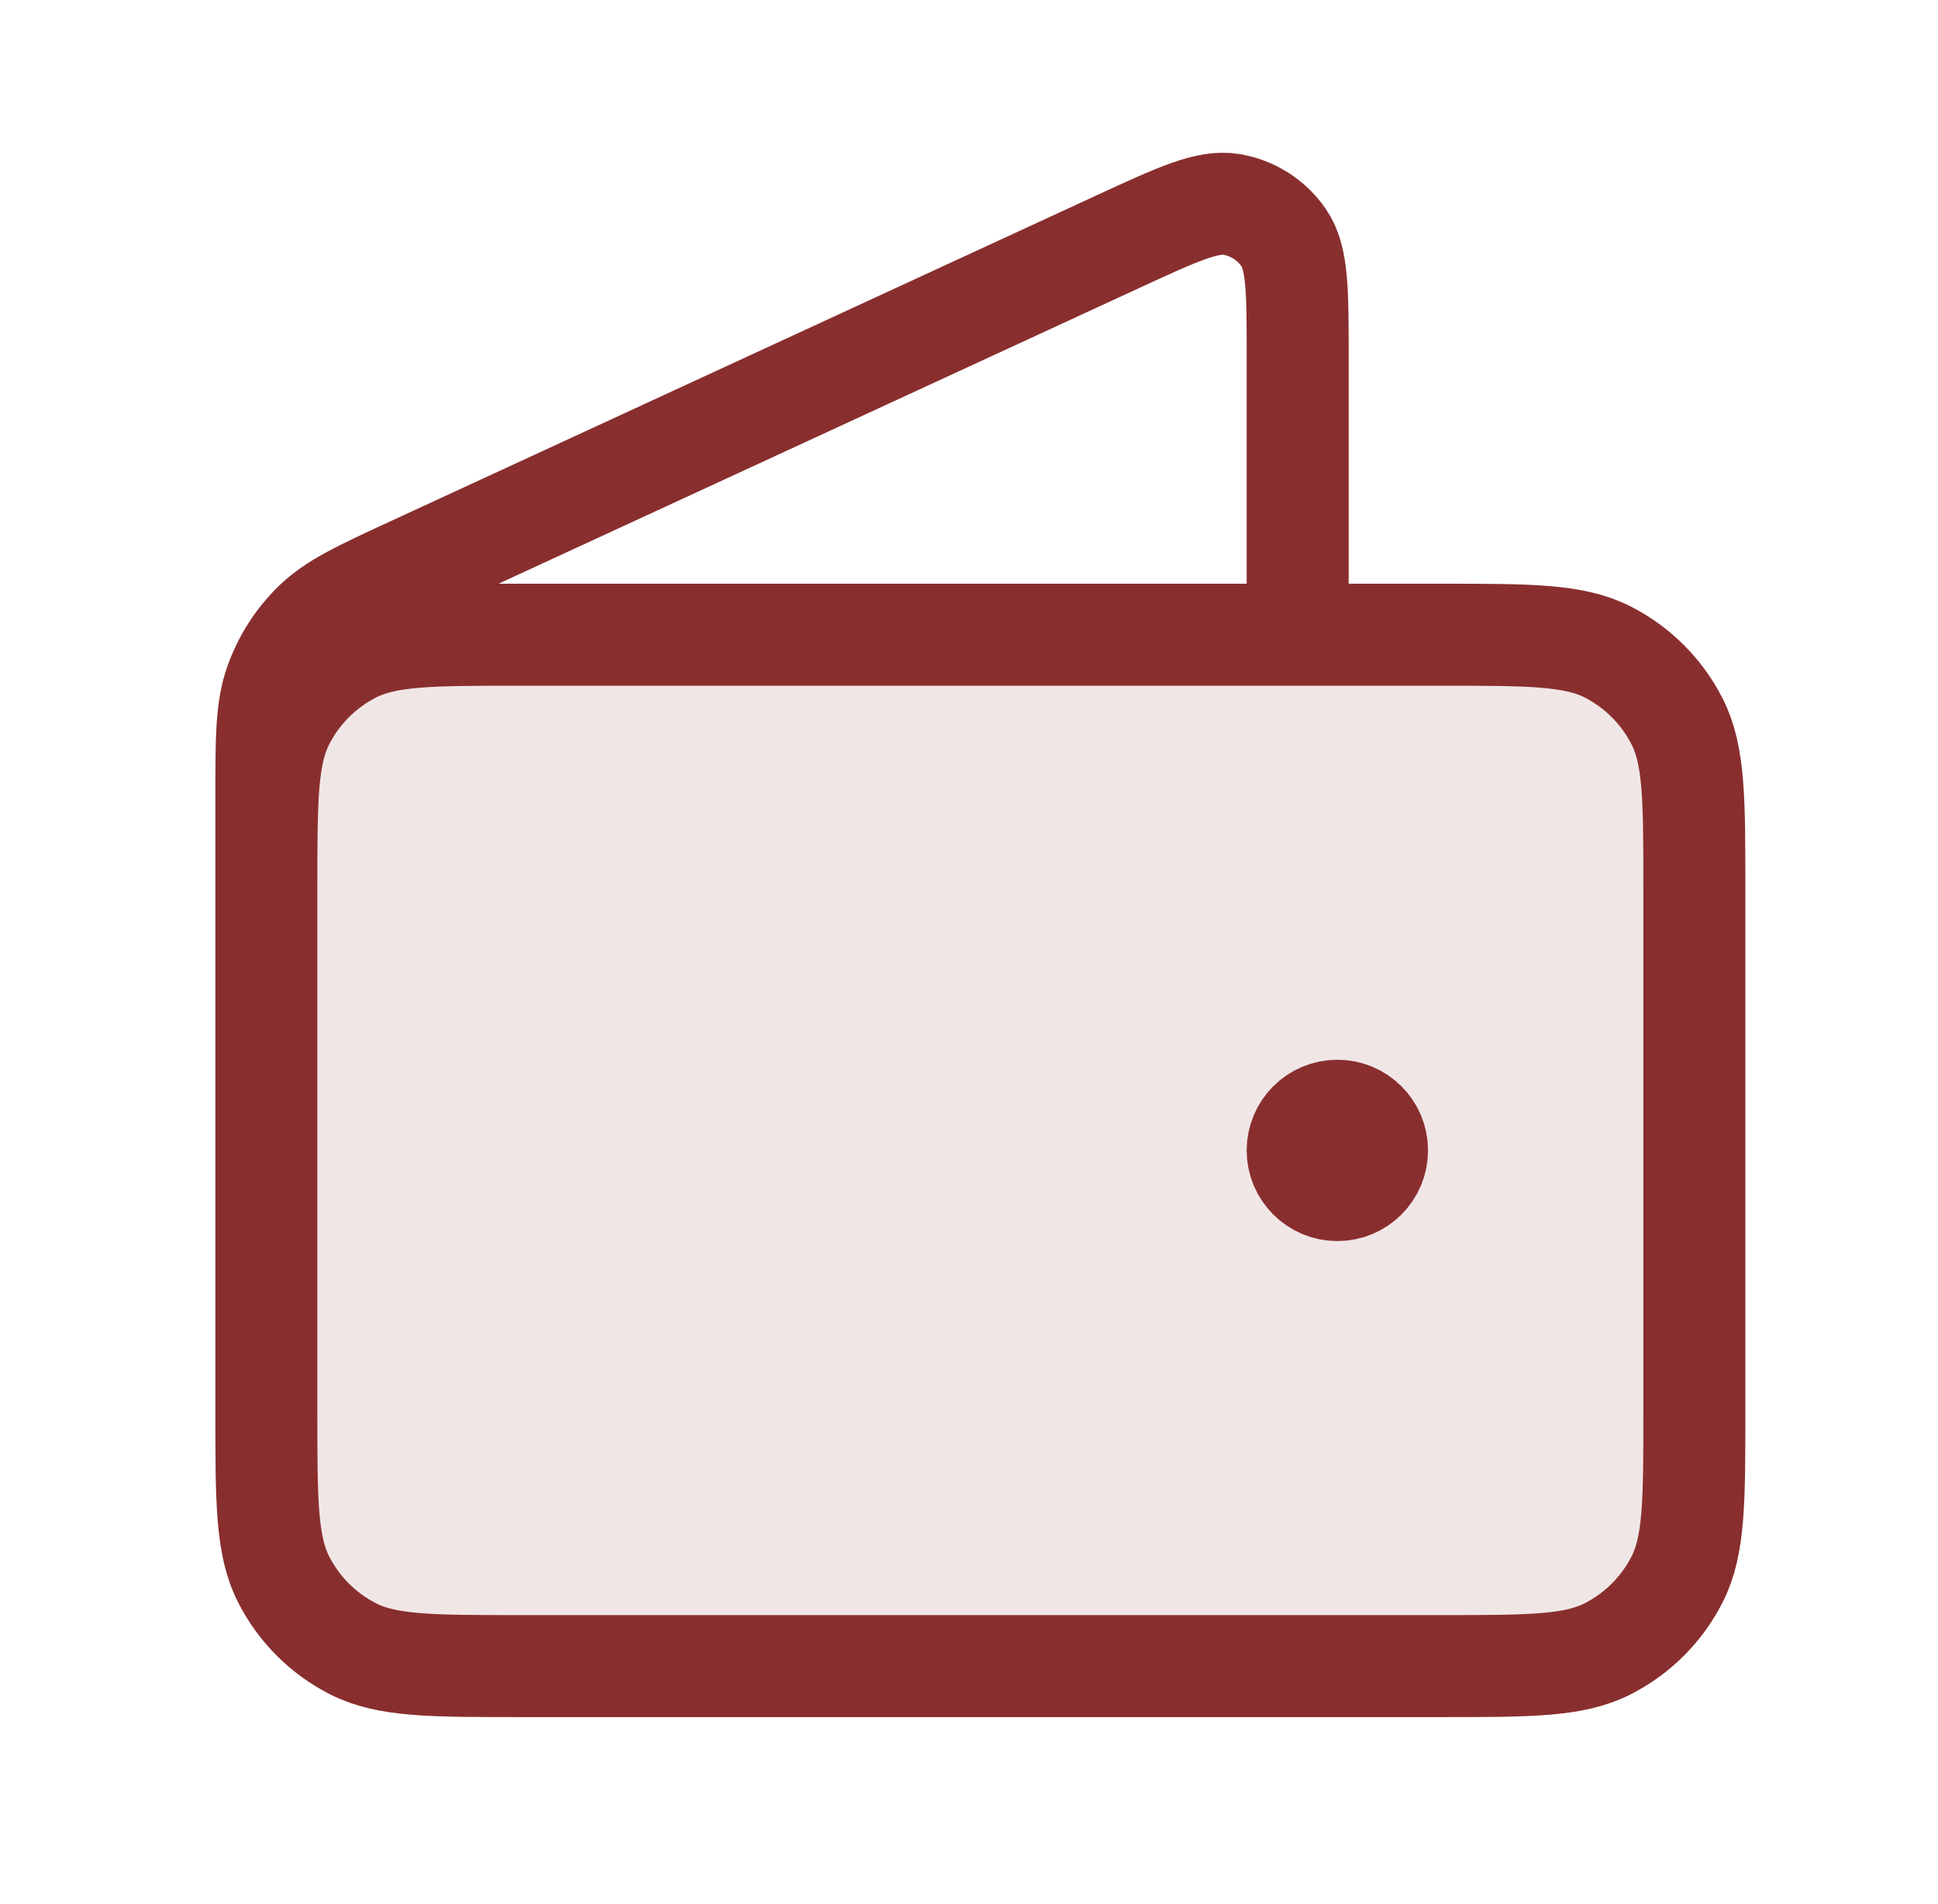
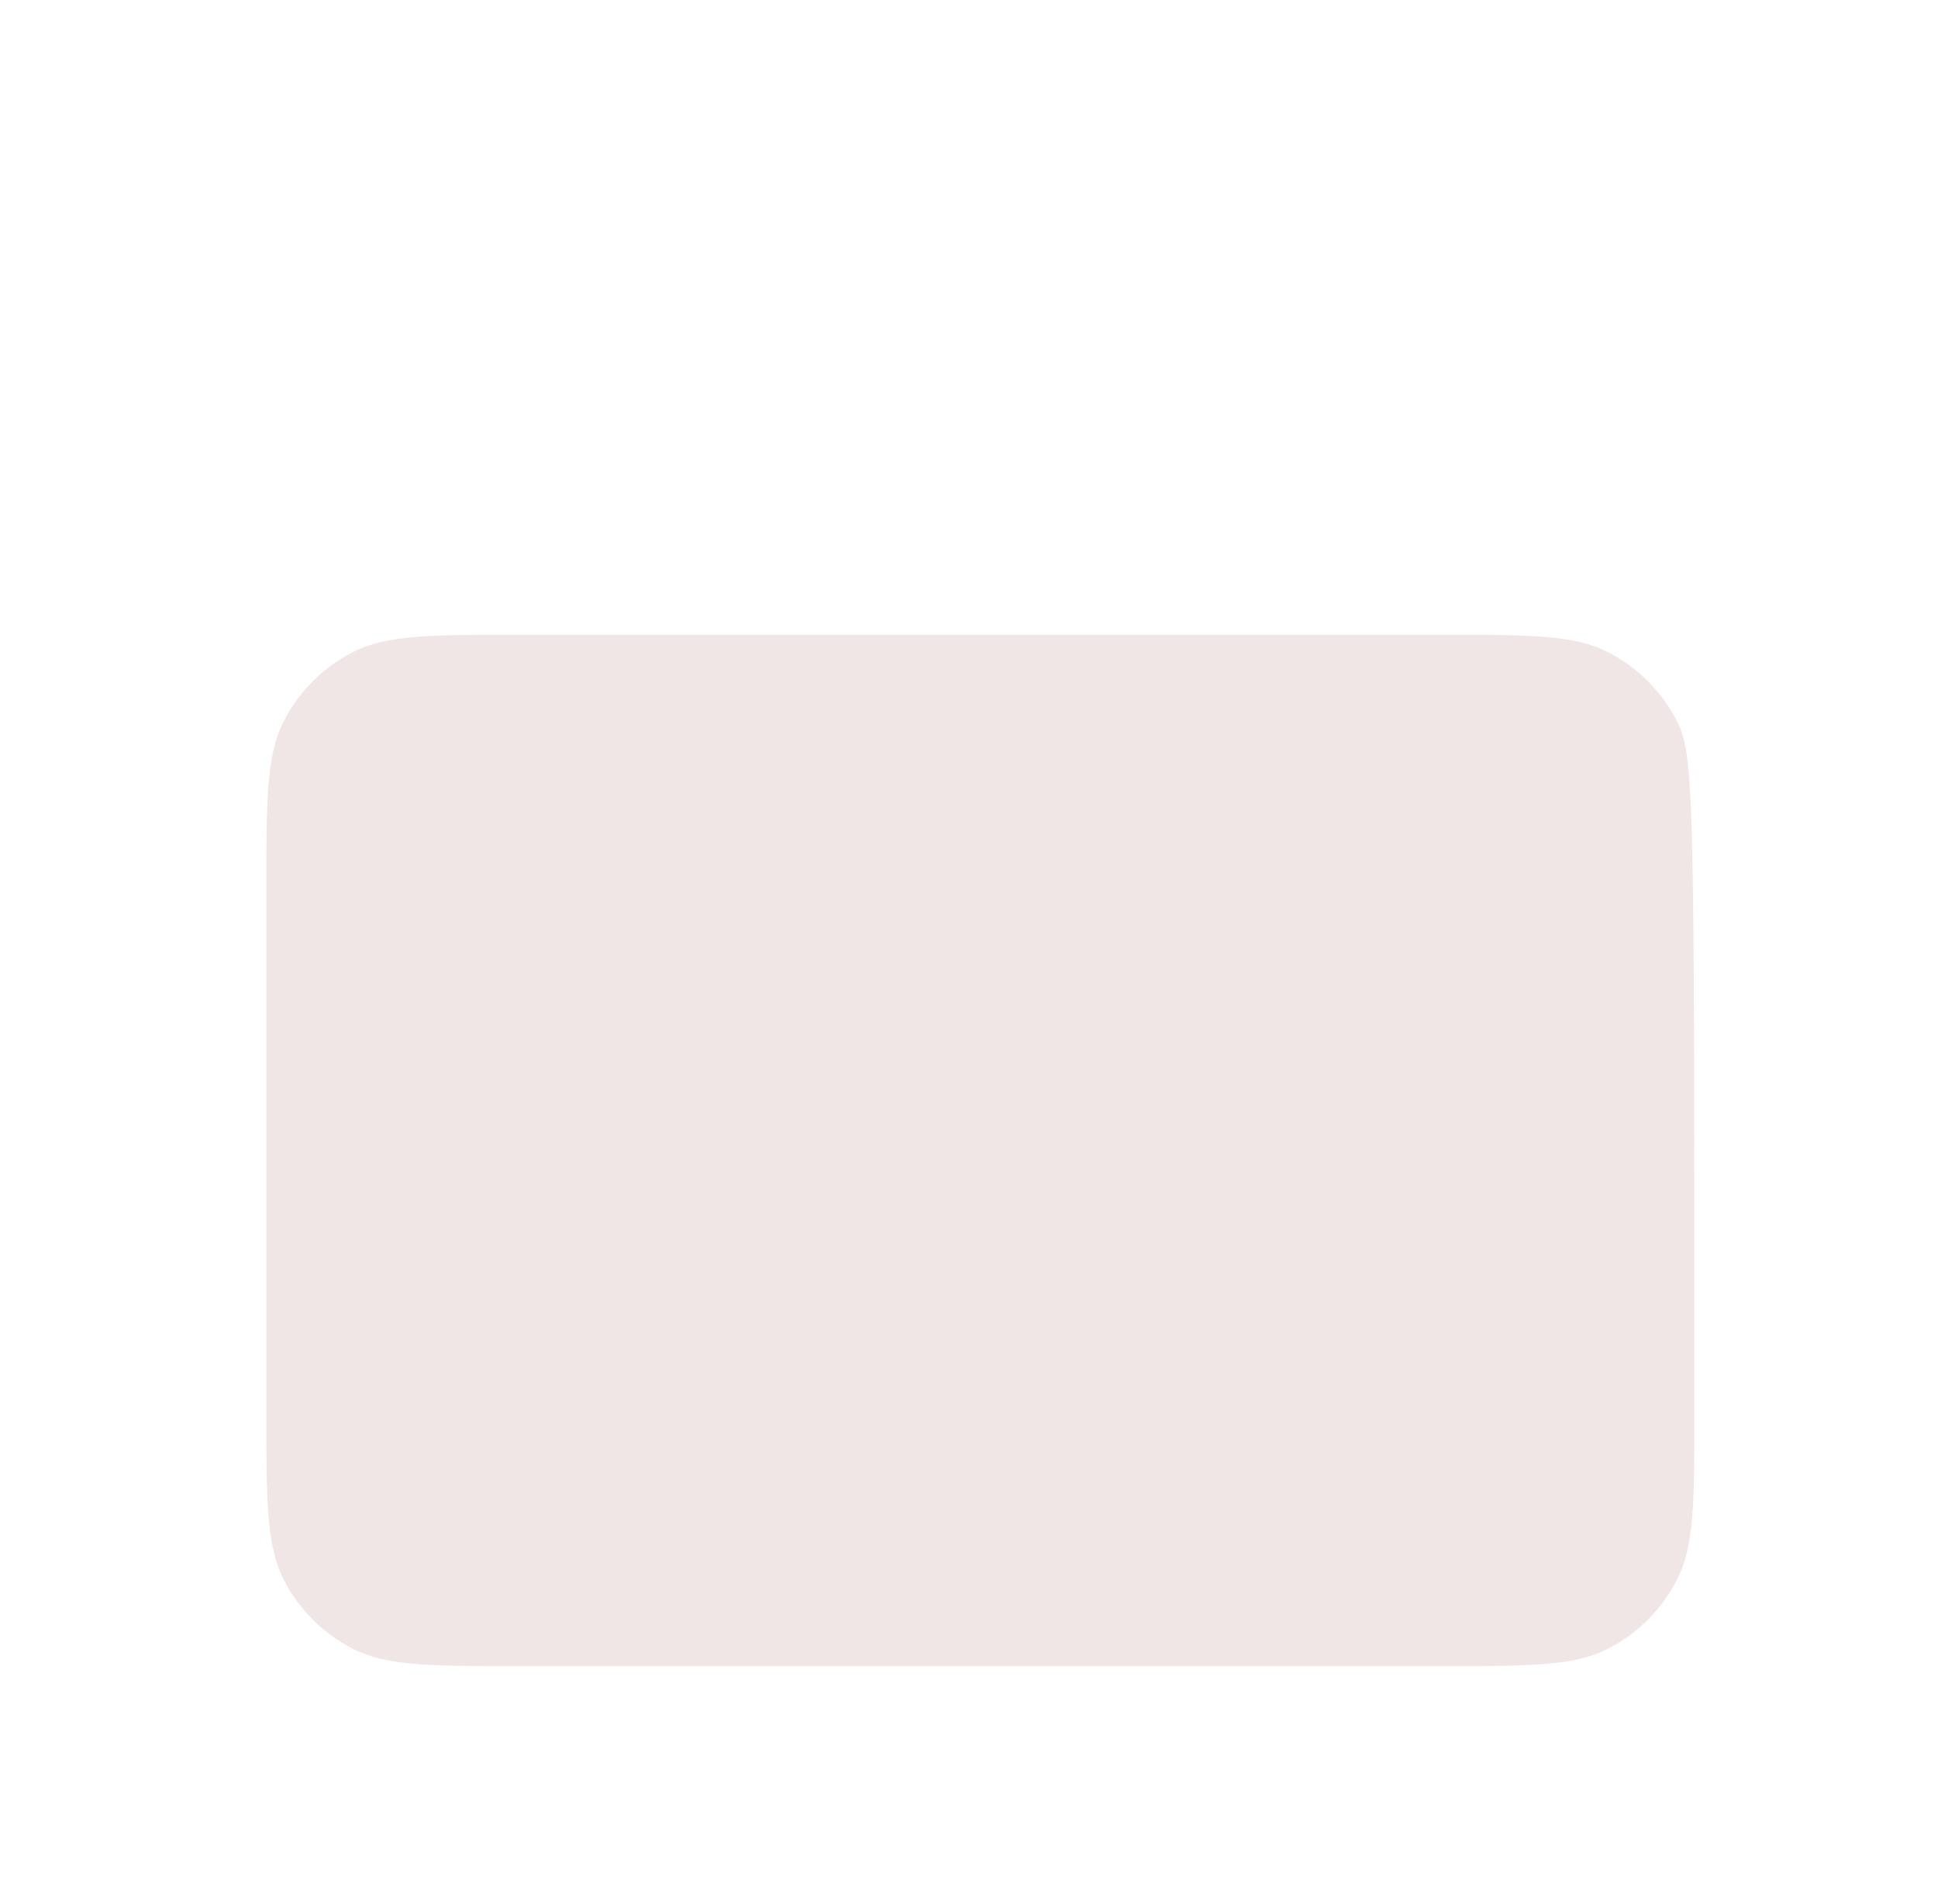
<svg xmlns="http://www.w3.org/2000/svg" width="57" height="56" viewBox="0 0 57 56" fill="none">
-   <path opacity="0.12" d="M42.367 49.001C44.981 49.001 46.288 49.001 47.286 48.493C48.164 48.045 48.878 47.331 49.325 46.453C49.834 45.455 49.834 44.148 49.834 41.535V26.135C49.834 23.521 49.834 22.214 49.325 21.216C48.878 20.338 48.164 19.624 47.286 19.177C46.288 18.668 44.981 18.668 42.367 18.668L15.301 18.668C12.687 18.668 11.38 18.668 10.382 19.177C9.504 19.624 8.79 20.338 8.343 21.216C7.834 22.214 7.834 23.521 7.834 26.135L7.834 41.535C7.834 44.148 7.834 45.455 8.343 46.453C8.79 47.331 9.504 48.045 10.382 48.493C11.38 49.001 12.687 49.001 15.301 49.001L42.367 49.001Z" fill="#892E2E" />
-   <path d="M38.167 18.667V10.502C38.167 8.561 38.167 7.591 37.758 6.994C37.401 6.473 36.848 6.119 36.225 6.013C35.513 5.892 34.632 6.299 32.87 7.112L12.172 16.665C10.6 17.39 9.814 17.753 9.239 18.315C8.73 18.812 8.342 19.419 8.104 20.09C7.834 20.848 7.834 21.713 7.834 23.444V35M39.334 33.833H39.357M7.834 26.133L7.834 41.533C7.834 44.147 7.834 45.454 8.343 46.452C8.79 47.33 9.504 48.044 10.382 48.491C11.38 49 12.687 49 15.301 49H42.367C44.981 49 46.288 49 47.286 48.491C48.164 48.044 48.878 47.33 49.325 46.452C49.834 45.454 49.834 44.147 49.834 41.533V26.133C49.834 23.52 49.834 22.213 49.325 21.215C48.878 20.337 48.164 19.623 47.286 19.175C46.288 18.667 44.981 18.667 42.367 18.667L15.301 18.667C12.687 18.667 11.38 18.667 10.382 19.175C9.504 19.623 8.79 20.337 8.343 21.215C7.834 22.213 7.834 23.52 7.834 26.133ZM40.501 33.833C40.501 34.478 39.978 35 39.334 35C38.69 35 38.167 34.478 38.167 33.833C38.167 33.189 38.69 32.667 39.334 32.667C39.978 32.667 40.501 33.189 40.501 33.833Z" stroke="#892E2E" stroke-width="3" stroke-linecap="round" stroke-linejoin="round" />
+   <path opacity="0.12" d="M42.367 49.001C44.981 49.001 46.288 49.001 47.286 48.493C48.164 48.045 48.878 47.331 49.325 46.453C49.834 45.455 49.834 44.148 49.834 41.535C49.834 23.521 49.834 22.214 49.325 21.216C48.878 20.338 48.164 19.624 47.286 19.177C46.288 18.668 44.981 18.668 42.367 18.668L15.301 18.668C12.687 18.668 11.38 18.668 10.382 19.177C9.504 19.624 8.79 20.338 8.343 21.216C7.834 22.214 7.834 23.521 7.834 26.135L7.834 41.535C7.834 44.148 7.834 45.455 8.343 46.453C8.79 47.331 9.504 48.045 10.382 48.493C11.38 49.001 12.687 49.001 15.301 49.001L42.367 49.001Z" fill="#892E2E" />
</svg>